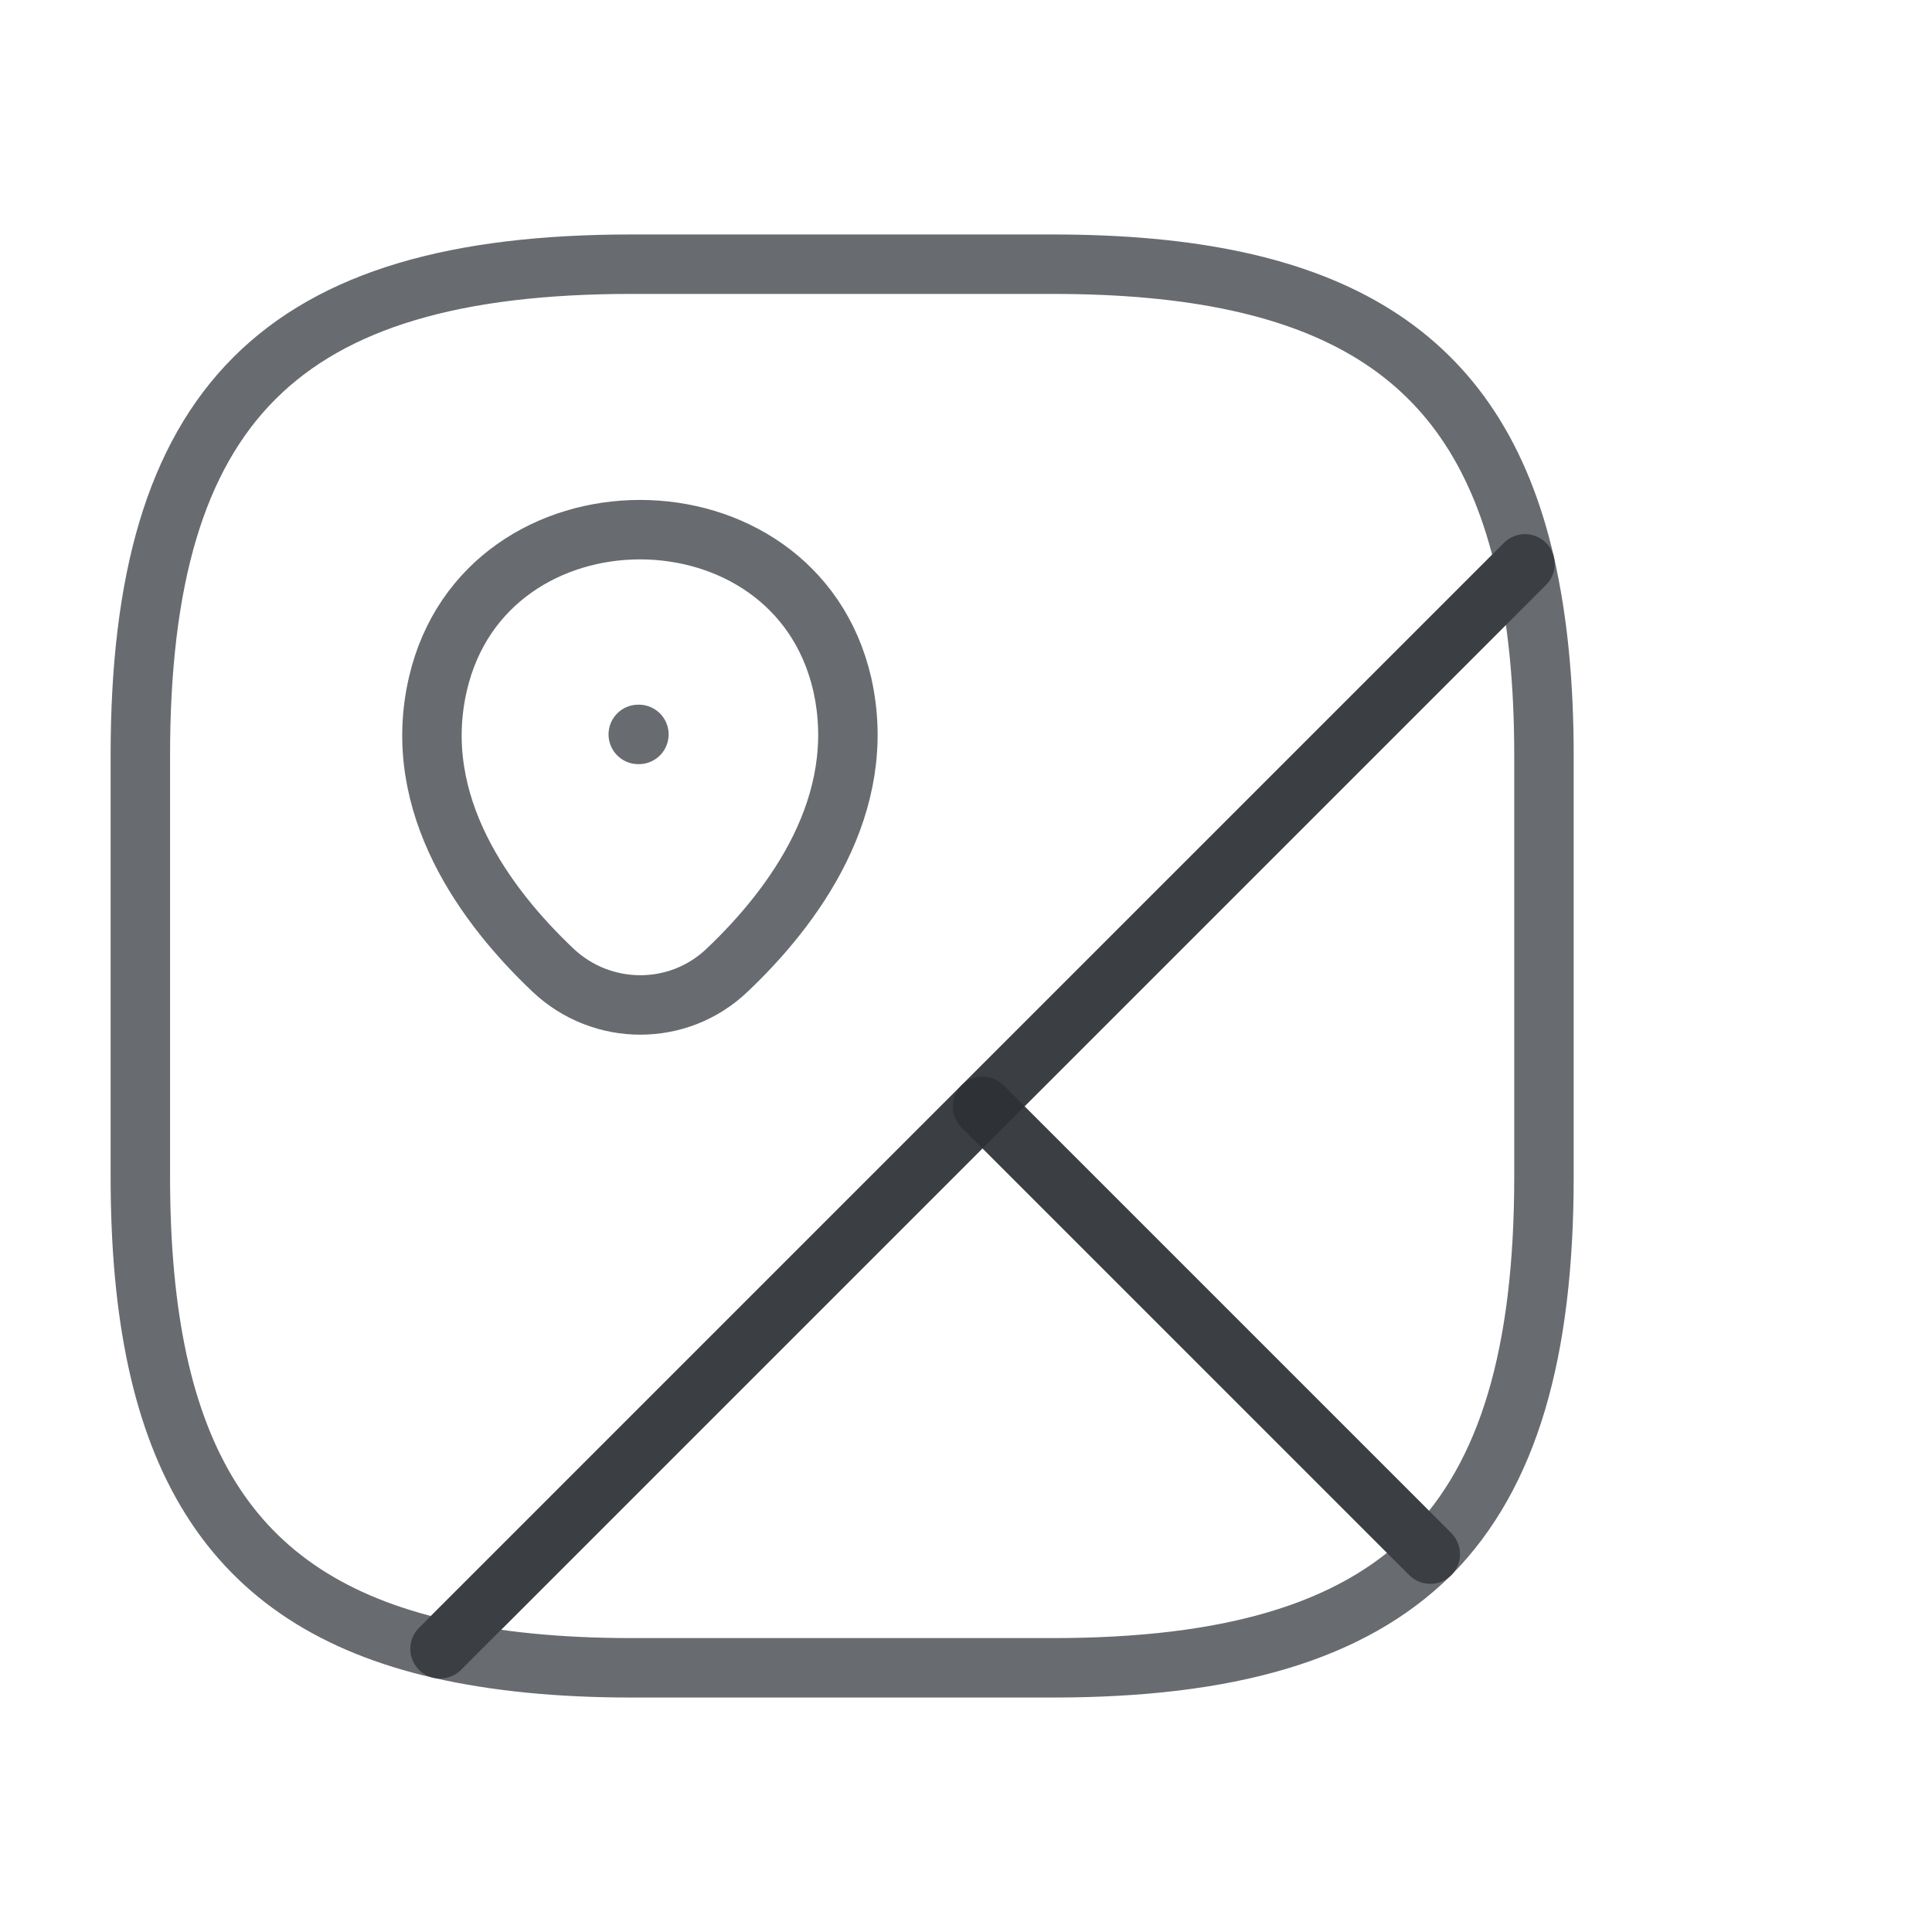
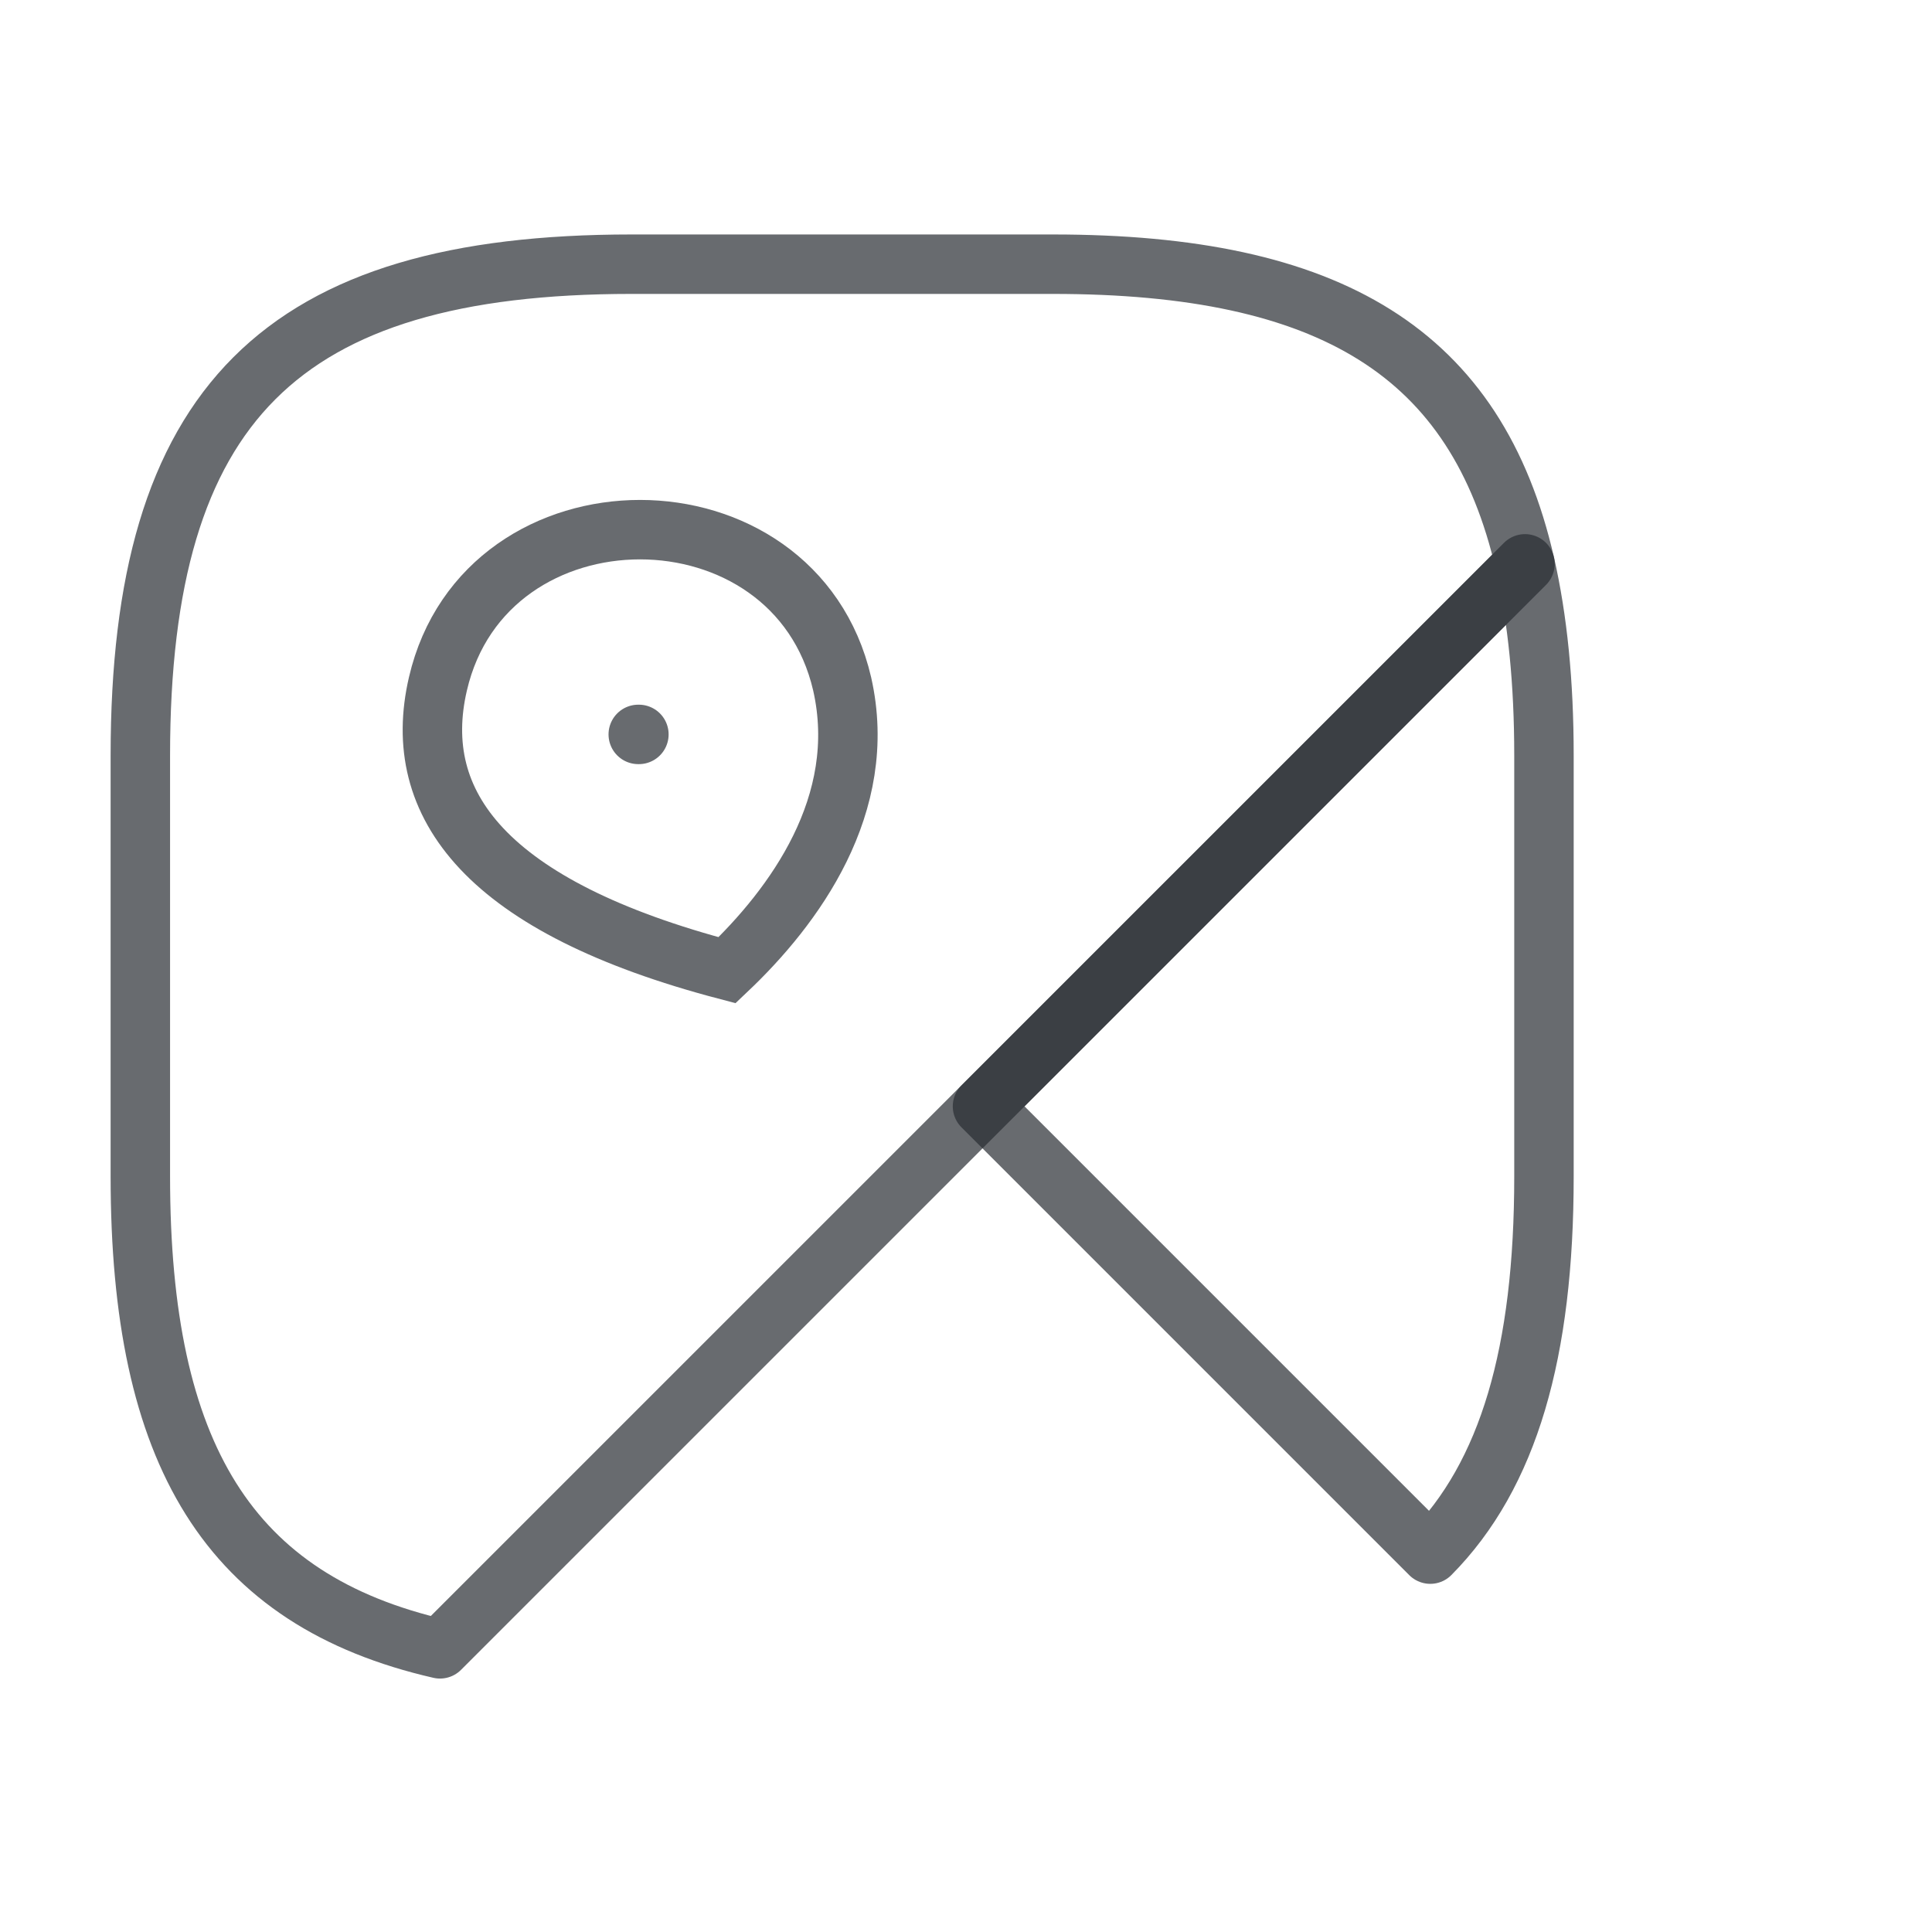
<svg xmlns="http://www.w3.org/2000/svg" width="39" height="39" viewBox="0 0 39 39" fill="none">
  <path d="M31.167 15.25V23.75C31.167 27.292 30.458 29.771 28.872 31.372L19.833 22.333L30.784 11.382C31.039 12.502 31.167 13.777 31.167 15.25Z" stroke="#292D32" stroke-opacity="0.7" stroke-width="1.2" stroke-linecap="round" stroke-linejoin="round" />
  <path d="M30.784 11.383L8.882 33.284C4.618 32.307 2.833 29.36 2.833 23.75V15.25C2.833 8.167 5.667 5.333 12.75 5.333H21.25C26.86 5.333 29.807 7.118 30.784 11.383Z" stroke="#292D32" stroke-opacity="0.7" stroke-width="1.2" stroke-linecap="round" stroke-linejoin="round" />
-   <path d="M28.872 31.372C27.271 32.958 24.792 33.667 21.25 33.667H12.75C11.277 33.667 10.002 33.539 8.883 33.284L19.833 22.333L28.872 31.372Z" stroke="#292D32" stroke-opacity="0.7" stroke-width="1.2" stroke-linecap="round" stroke-linejoin="round" />
-   <path d="M8.84 13.805C9.803 9.654 16.037 9.654 17 13.805C17.553 16.242 16.023 18.31 14.677 19.585C13.699 20.52 12.155 20.52 11.164 19.585C9.818 18.31 8.273 16.242 8.84 13.805Z" stroke="#292D32" stroke-opacity="0.7" stroke-width="1.2" />
+   <path d="M8.84 13.805C9.803 9.654 16.037 9.654 17 13.805C17.553 16.242 16.023 18.31 14.677 19.585C9.818 18.31 8.273 16.242 8.84 13.805Z" stroke="#292D32" stroke-opacity="0.7" stroke-width="1.2" />
  <path d="M12.884 14.825H12.897" stroke="#292D32" stroke-opacity="0.7" stroke-width="1.2" stroke-linecap="round" stroke-linejoin="round" />
</svg>